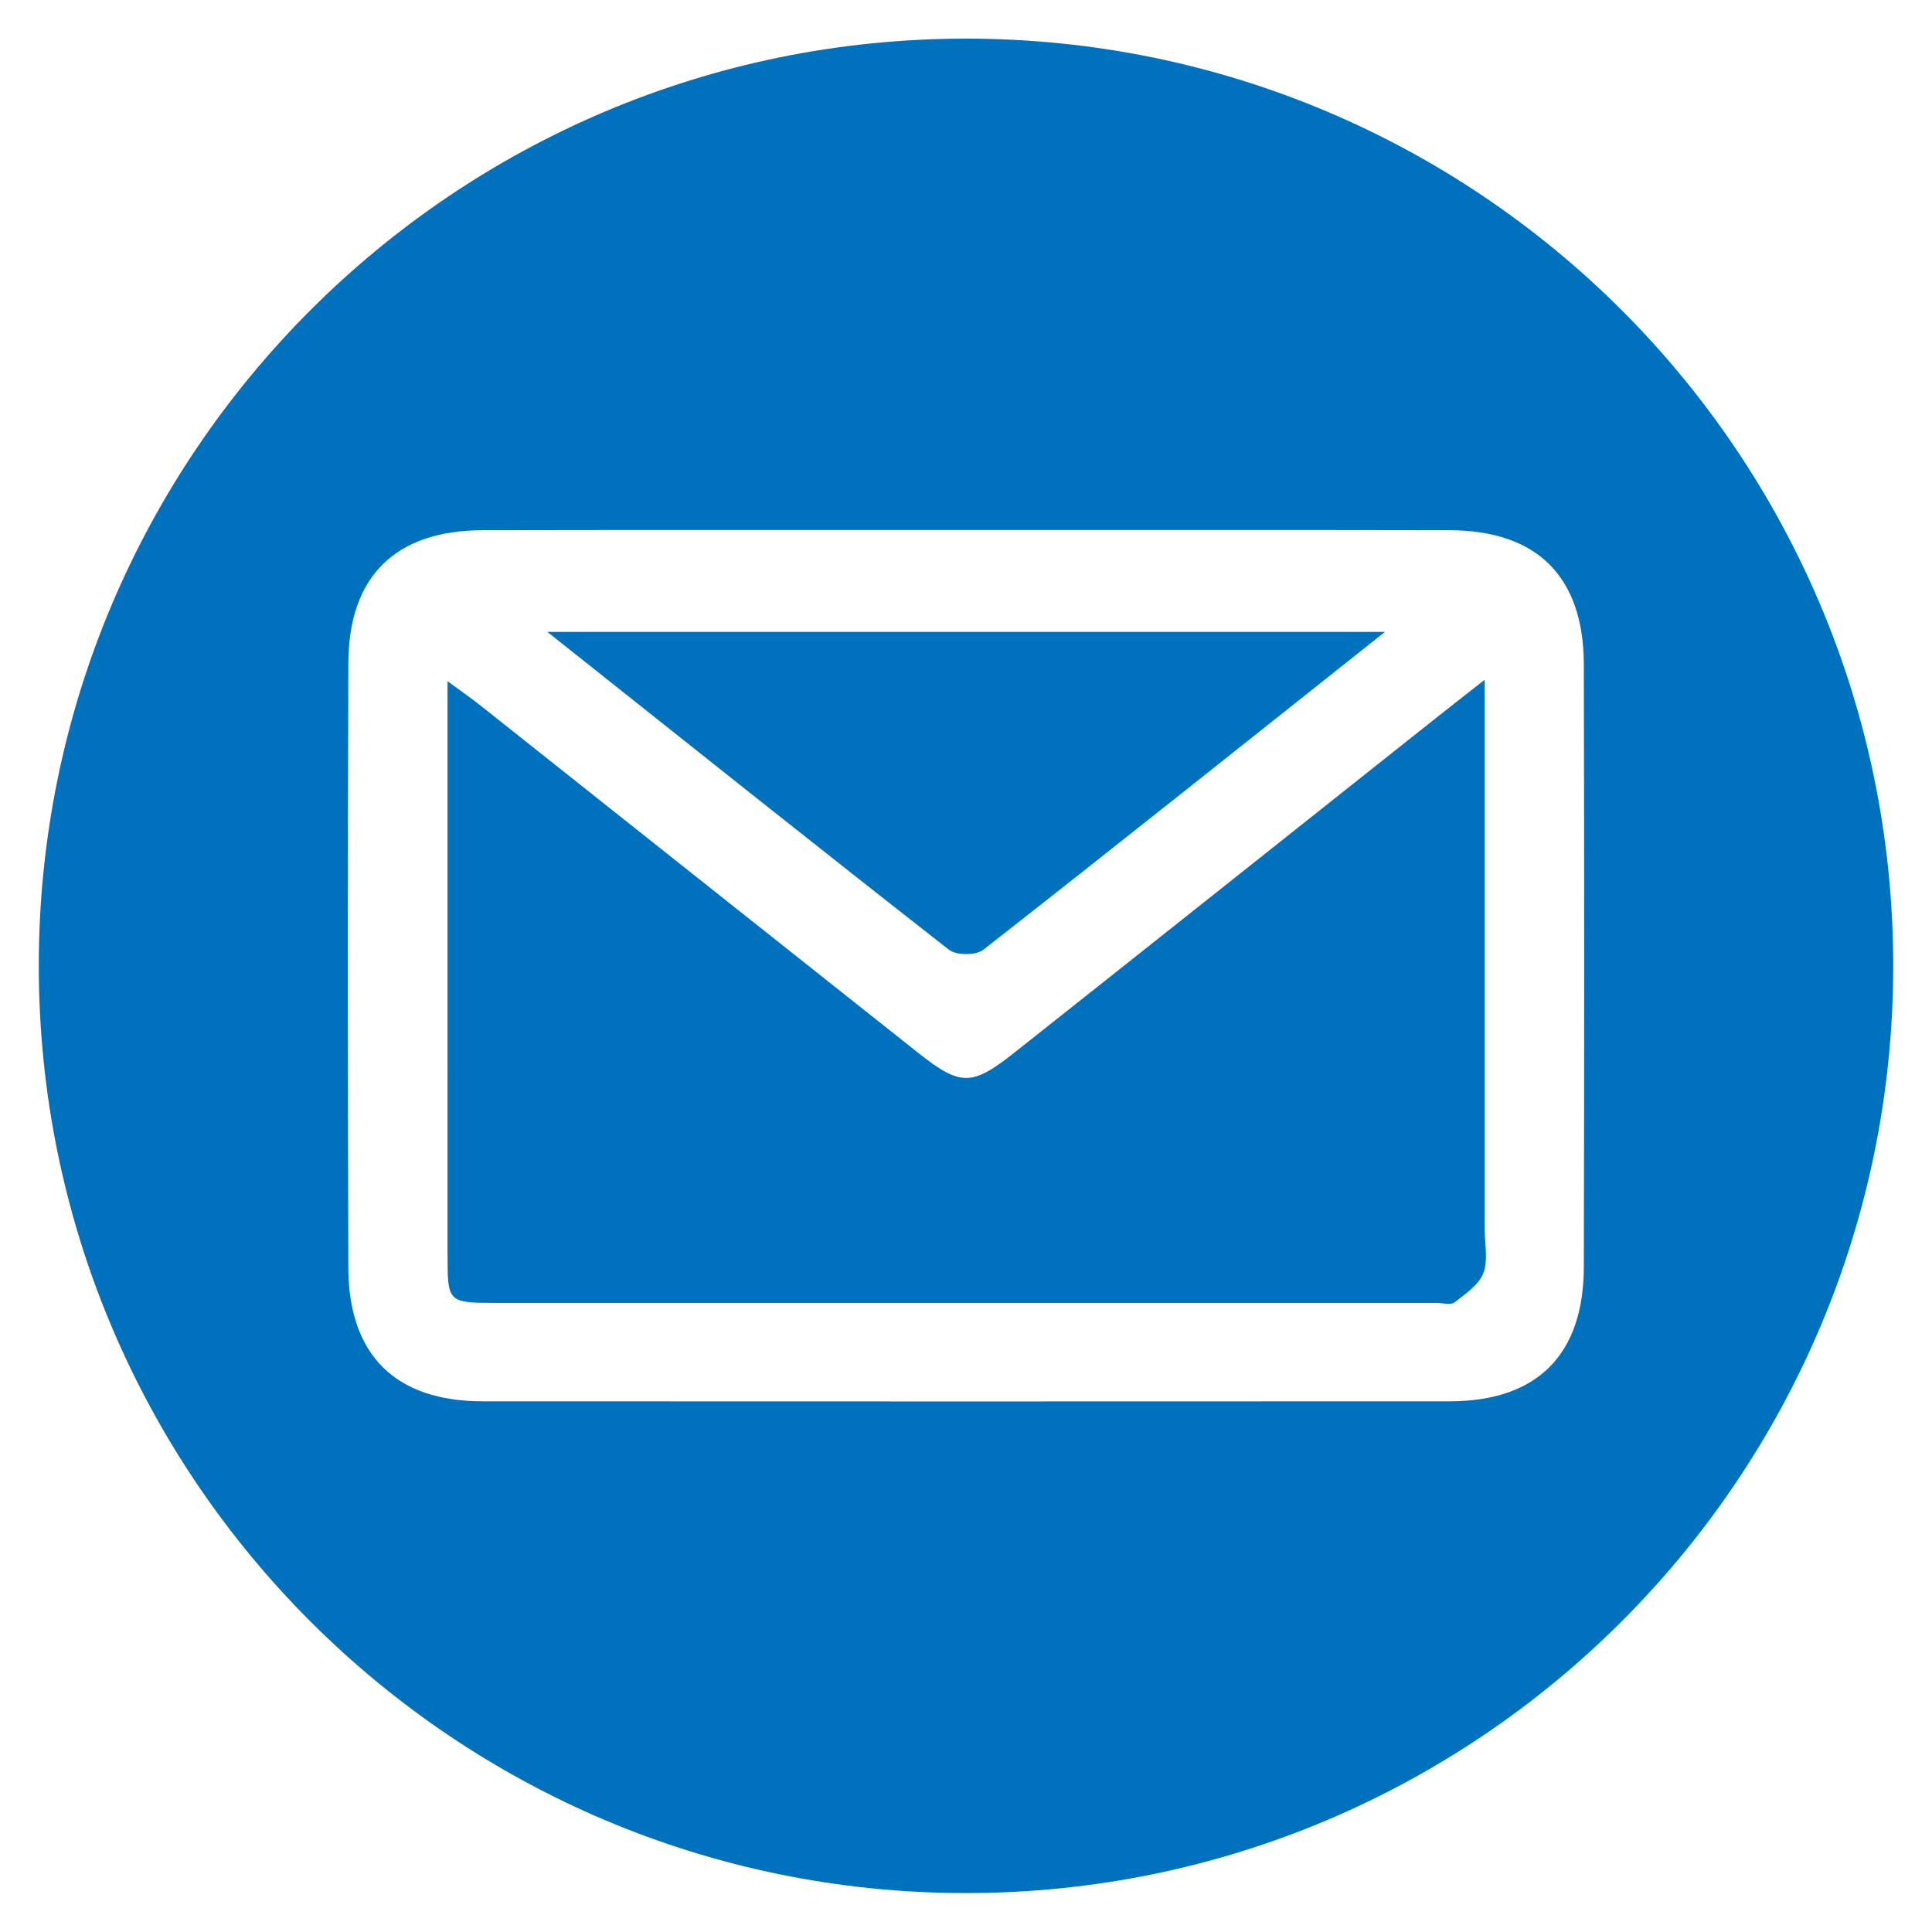
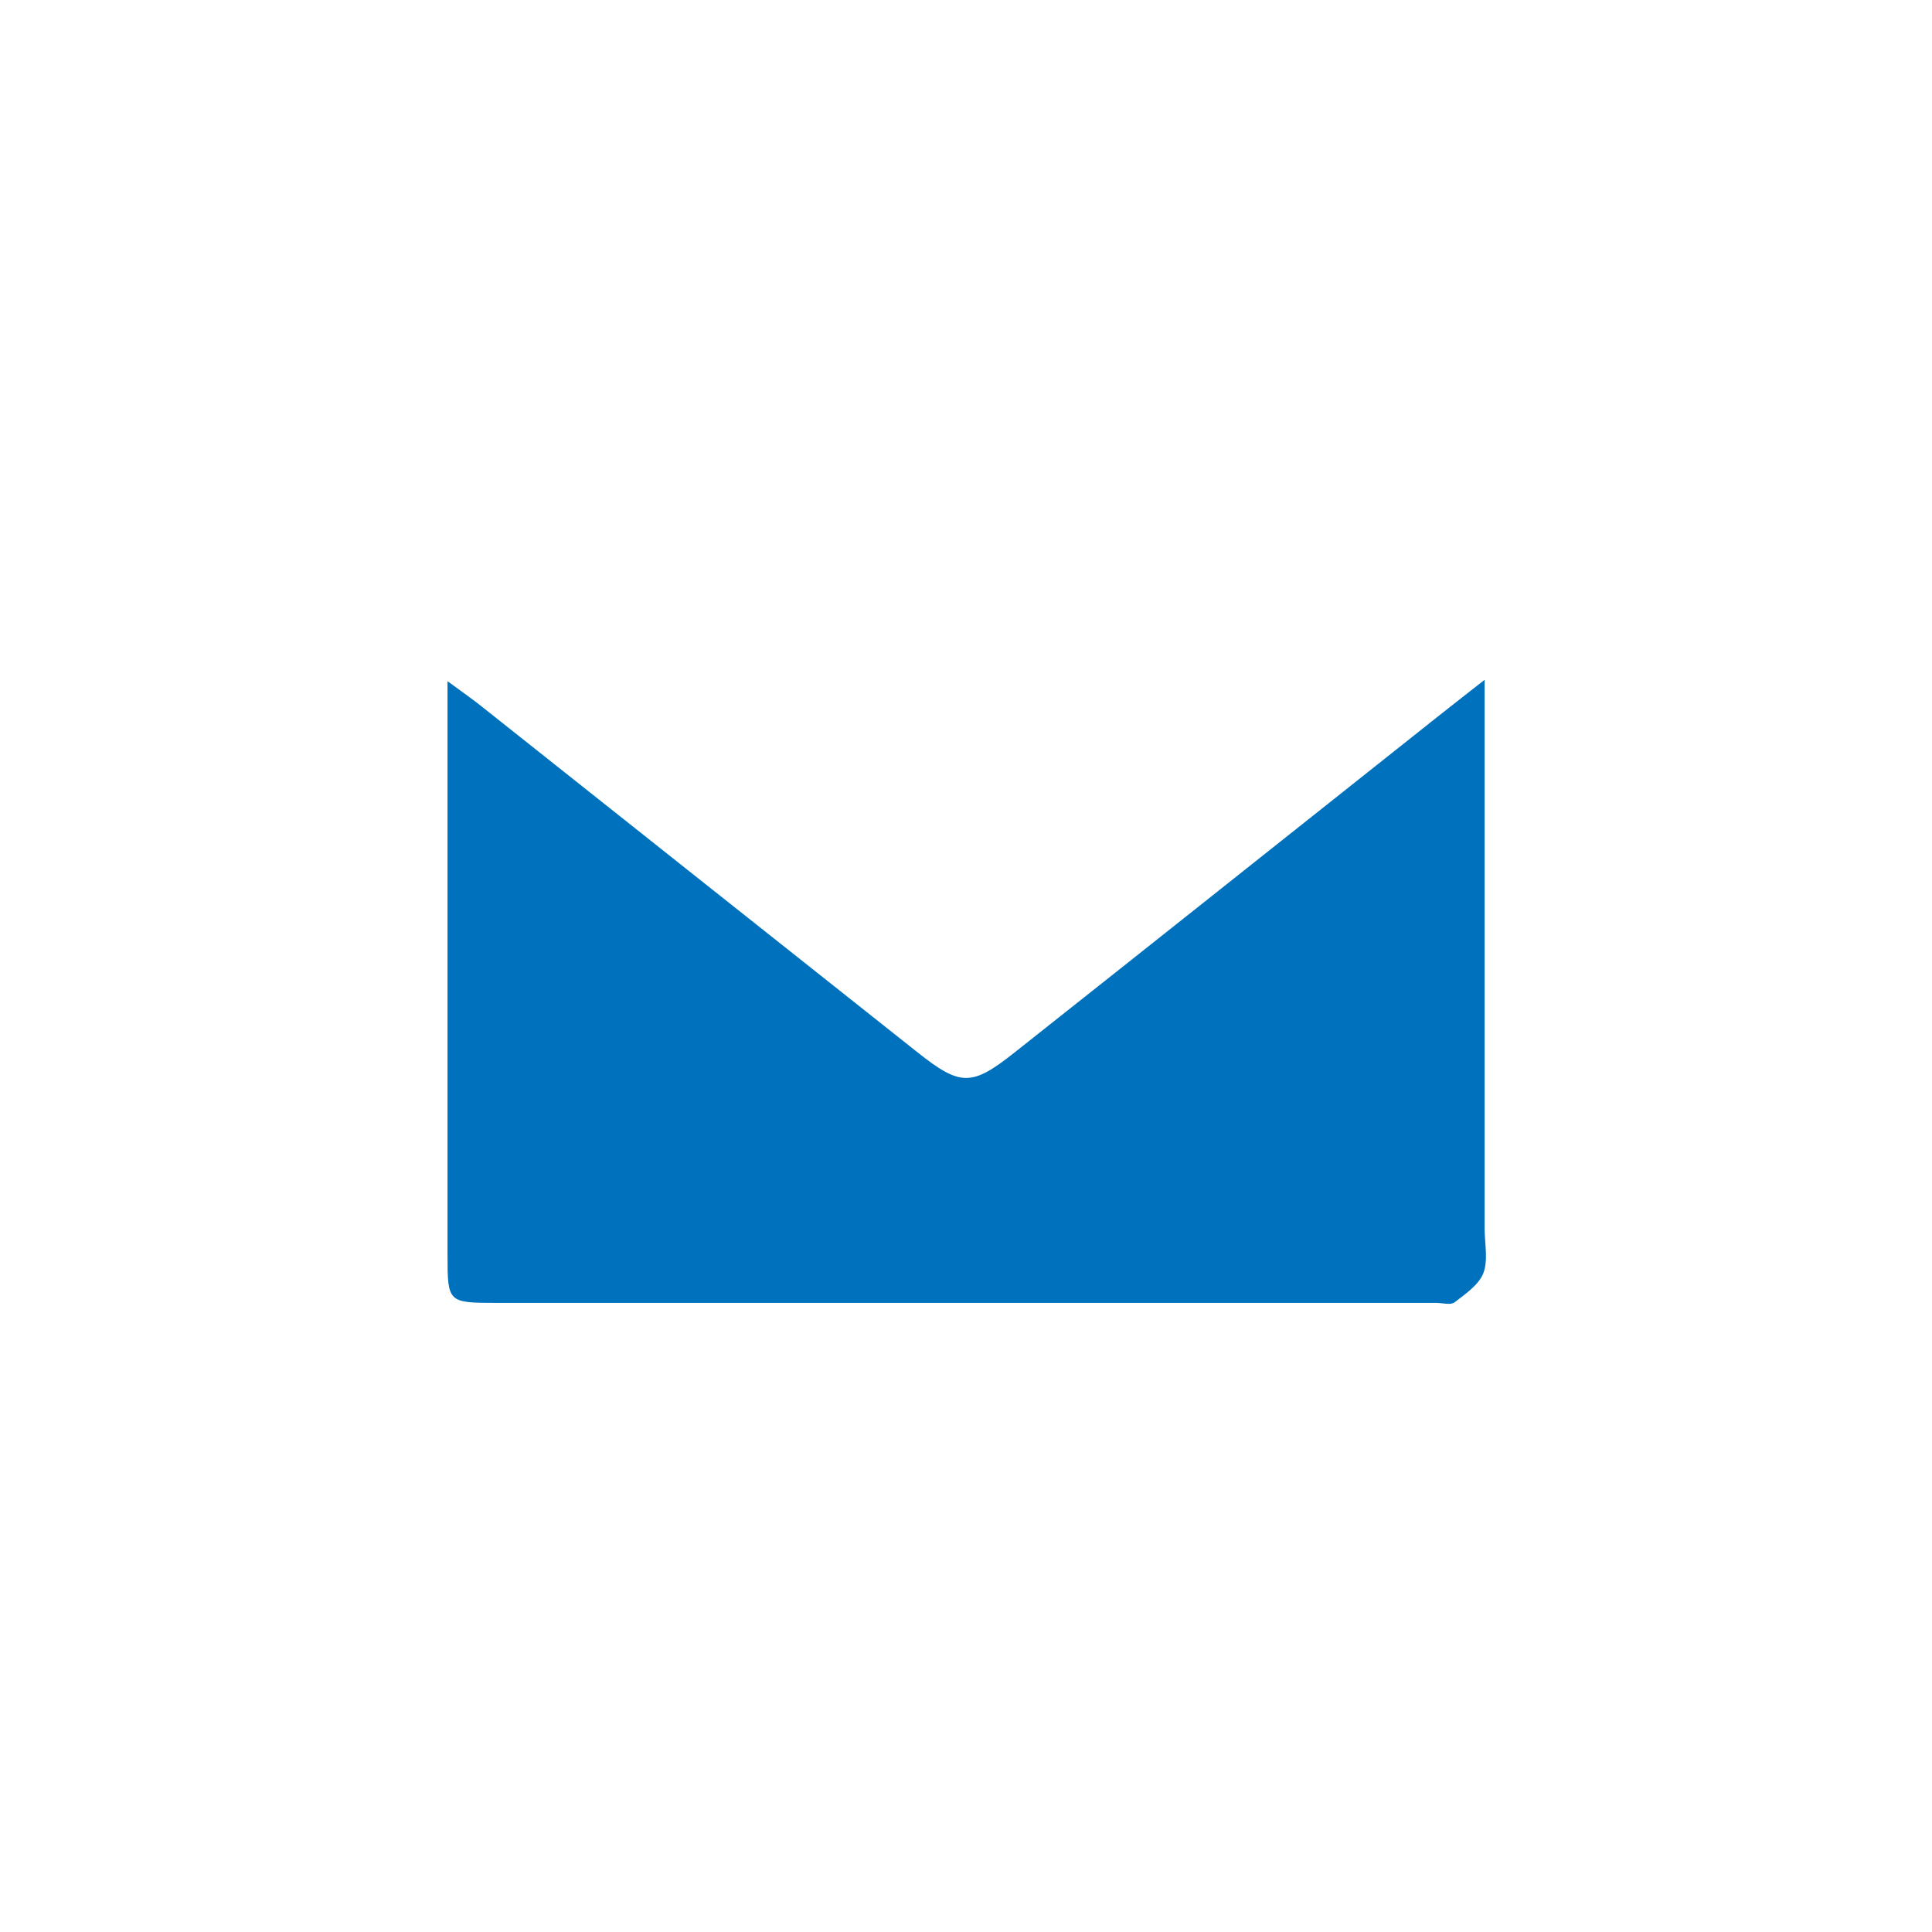
<svg xmlns="http://www.w3.org/2000/svg" id="_лой_3" viewBox="0 0 125.02 125">
  <defs>
    <style>.cls-1{fill:#0071bc;}</style>
  </defs>
-   <path class="cls-1" d="M61.41,61.46c-8.58-6.71-17.09-13.5-25.99-20.57h54.2c-8.9,7.06-17.41,13.86-25.99,20.57-.48,.37-1.74,.37-2.22,0Z" />
  <path class="cls-1" d="M96.07,79.5c0,.97,.24,2.03-.08,2.88-.29,.76-1.16,1.35-1.86,1.89-.25,.2-.78,.04-1.19,.04H32.11c-3.12,0-3.15-.03-3.15-3.09V44.08c.99,.73,1.66,1.19,2.29,1.7,9.37,7.43,18.72,14.87,28.09,22.29,2.82,2.24,3.53,2.24,6.32,.03,9.06-7.17,18.09-14.36,27.14-21.54,.93-.74,1.87-1.47,3.27-2.57v35.51Z" />
-   <path class="cls-1" d="M104.94,20.07C94.08,9.22,79.08,2.5,62.51,2.5S30.94,9.22,20.09,20.07C9.23,30.93,2.51,45.93,2.51,62.5c0,33.13,26.87,60,60,60,16.57,0,31.57-6.72,42.43-17.58s17.57-25.86,17.57-42.42-6.71-31.57-17.57-42.43Zm-2.45,61.94c-.02,5.68-3.04,8.67-8.7,8.67-20.85,.01-41.7,.01-62.55,0-5.65,0-8.69-2.99-8.7-8.67-.04-13.01-.04-26.02,0-39.03,0-5.68,3.04-8.66,8.7-8.67,10.42-.02,20.85-.01,31.27-.01s20.85-.01,31.28,.01c5.66,.01,8.68,2.98,8.7,8.67,.03,13.01,.03,26.02,0,39.03Z" />
</svg>